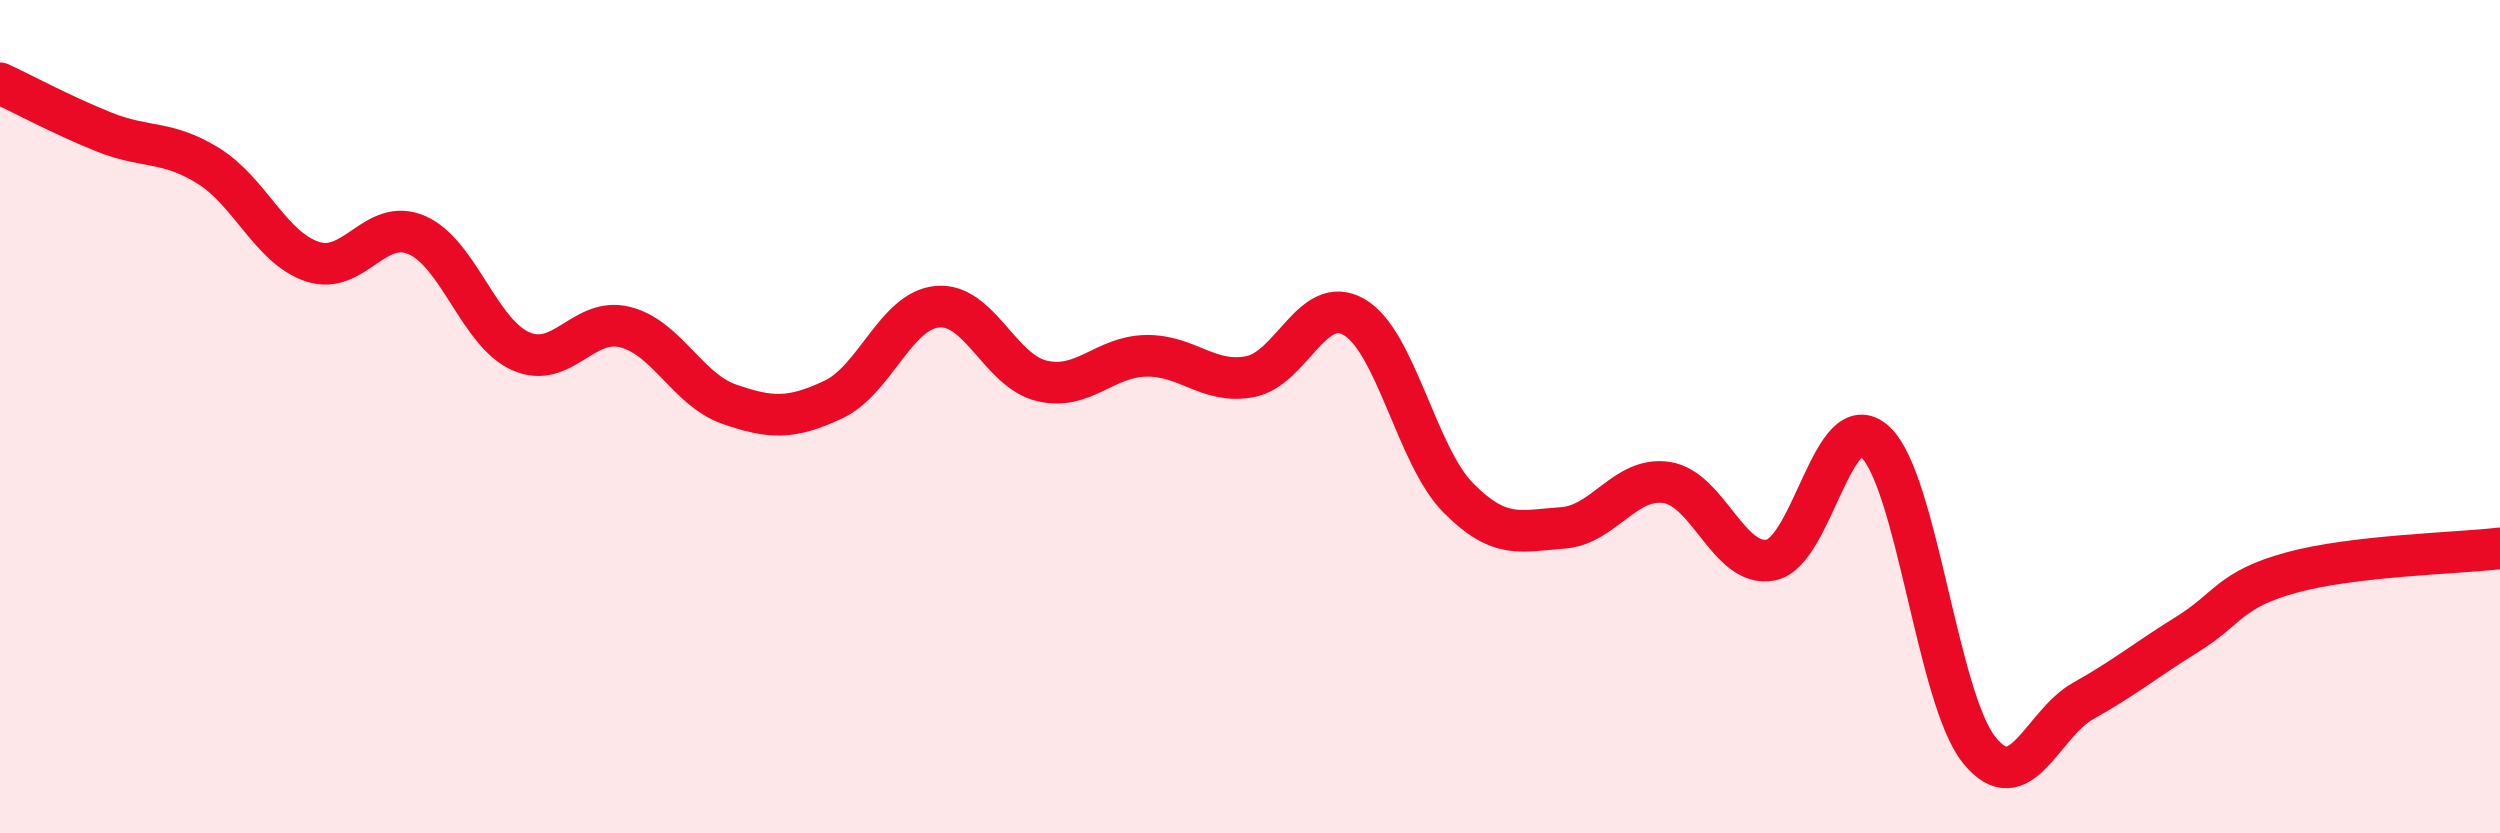
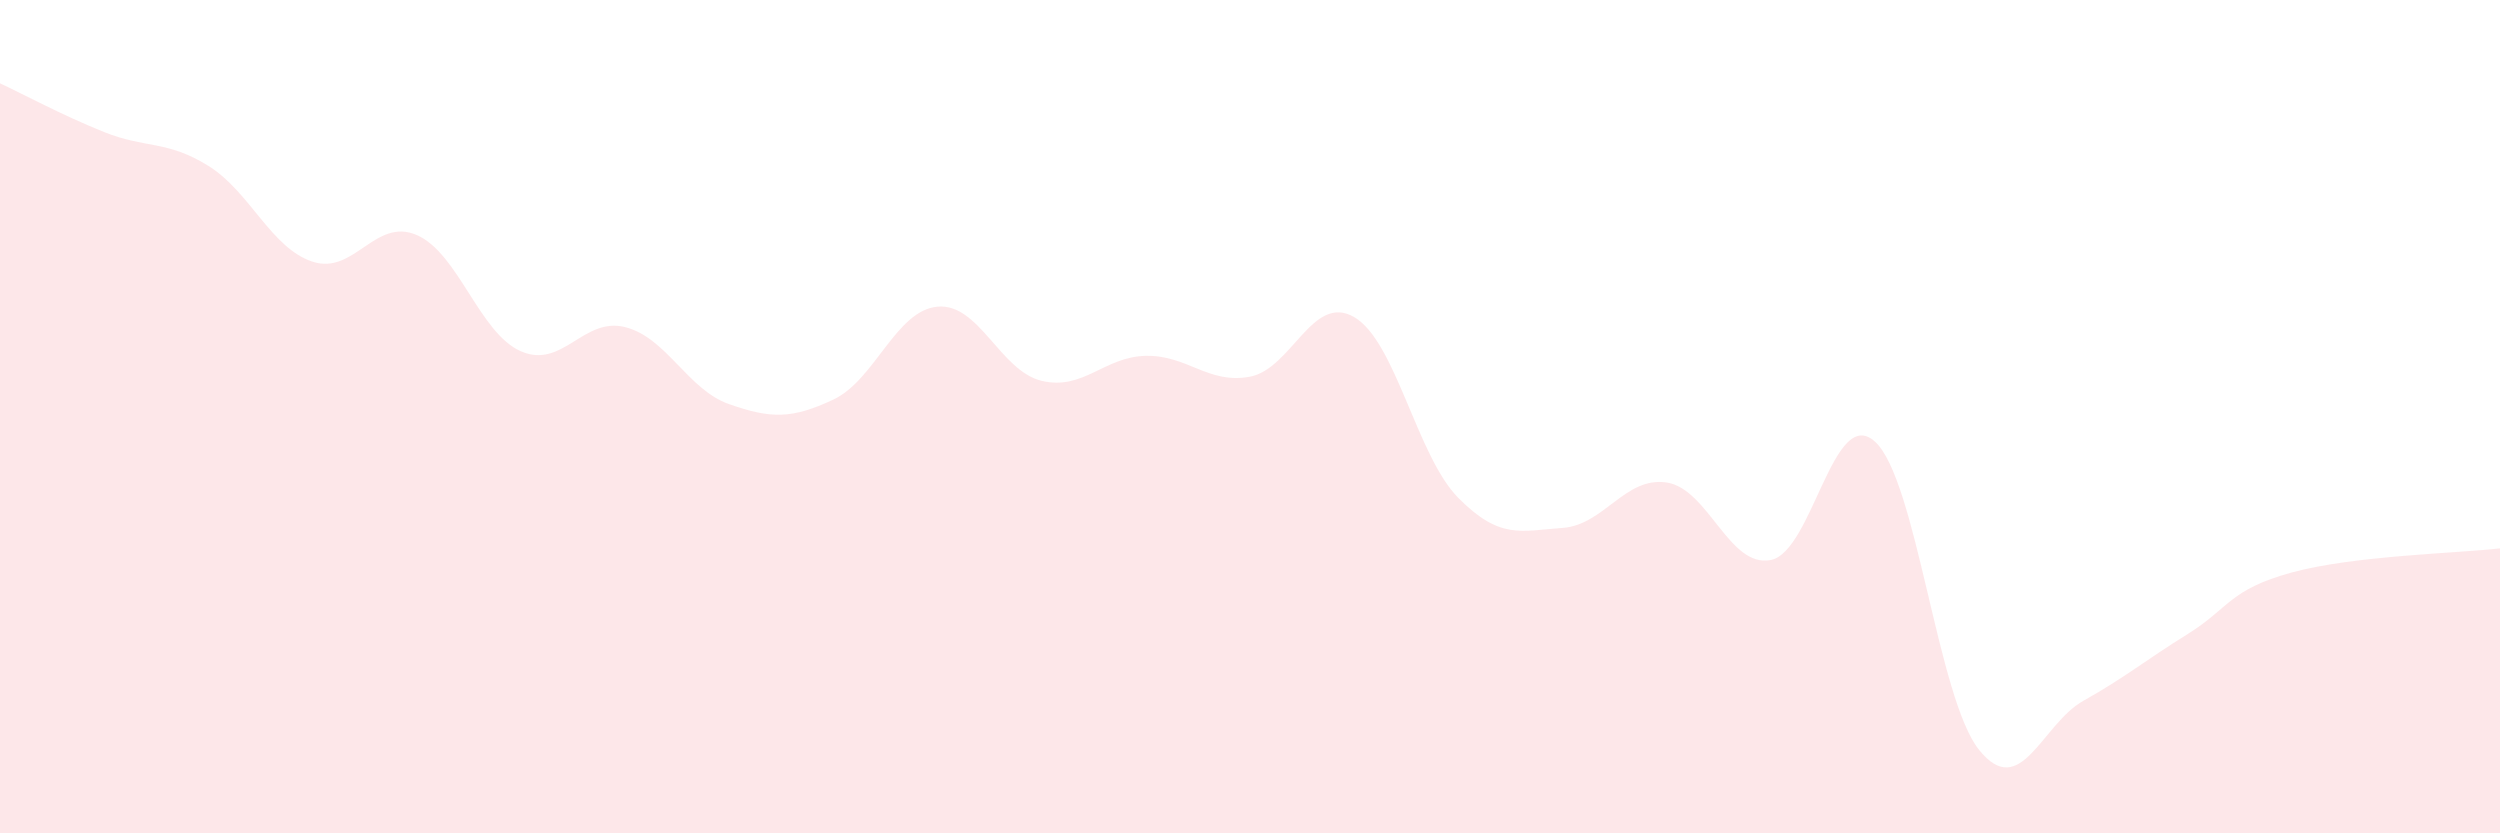
<svg xmlns="http://www.w3.org/2000/svg" width="60" height="20" viewBox="0 0 60 20">
  <path d="M 0,2 C 0.5,2.23 1.5,2.77 2.5,3.17 C 3.5,3.57 4,3.36 5,3.98 C 6,4.6 6.5,5.95 7.5,6.28 C 8.5,6.61 9,5.21 10,5.64 C 11,6.07 11.5,7.99 12.5,8.43 C 13.5,8.87 14,7.6 15,7.85 C 16,8.1 16.5,9.35 17.5,9.7 C 18.5,10.05 19,10.06 20,9.59 C 21,9.12 21.5,7.45 22.5,7.36 C 23.5,7.27 24,8.9 25,9.14 C 26,9.38 26.5,8.56 27.5,8.54 C 28.5,8.52 29,9.23 30,9.04 C 31,8.85 31.5,7.03 32.5,7.61 C 33.5,8.19 34,10.94 35,11.95 C 36,12.96 36.5,12.74 37.5,12.67 C 38.5,12.6 39,11.43 40,11.58 C 41,11.73 41.5,13.64 42.5,13.44 C 43.5,13.24 44,9.69 45,10.6 C 46,11.51 46.5,16.76 47.5,18 C 48.5,19.24 49,17.38 50,16.82 C 51,16.26 51.5,15.84 52.5,15.22 C 53.5,14.6 53.5,14.15 55,13.74 C 56.5,13.33 59,13.28 60,13.16L60 20L0 20Z" fill="#EB0A25" opacity="0.1" stroke-linecap="round" stroke-linejoin="round" />
-   <path d="M 0,2 C 0.5,2.23 1.5,2.77 2.5,3.17 C 3.5,3.57 4,3.36 5,3.98 C 6,4.6 6.5,5.95 7.5,6.28 C 8.5,6.61 9,5.21 10,5.64 C 11,6.07 11.5,7.99 12.5,8.43 C 13.5,8.87 14,7.6 15,7.85 C 16,8.1 16.5,9.35 17.5,9.7 C 18.5,10.05 19,10.06 20,9.59 C 21,9.12 21.5,7.45 22.5,7.36 C 23.5,7.27 24,8.9 25,9.14 C 26,9.38 26.5,8.56 27.5,8.54 C 28.5,8.52 29,9.23 30,9.04 C 31,8.85 31.5,7.03 32.5,7.61 C 33.5,8.19 34,10.94 35,11.95 C 36,12.96 36.5,12.74 37.5,12.67 C 38.5,12.6 39,11.43 40,11.58 C 41,11.73 41.5,13.64 42.5,13.44 C 43.5,13.24 44,9.69 45,10.6 C 46,11.51 46.5,16.76 47.5,18 C 48.5,19.24 49,17.38 50,16.82 C 51,16.26 51.5,15.84 52.5,15.22 C 53.5,14.6 53.5,14.15 55,13.74 C 56.5,13.33 59,13.28 60,13.16" stroke="#EB0A25" stroke-width="1" fill="none" stroke-linecap="round" stroke-linejoin="round" />
</svg>